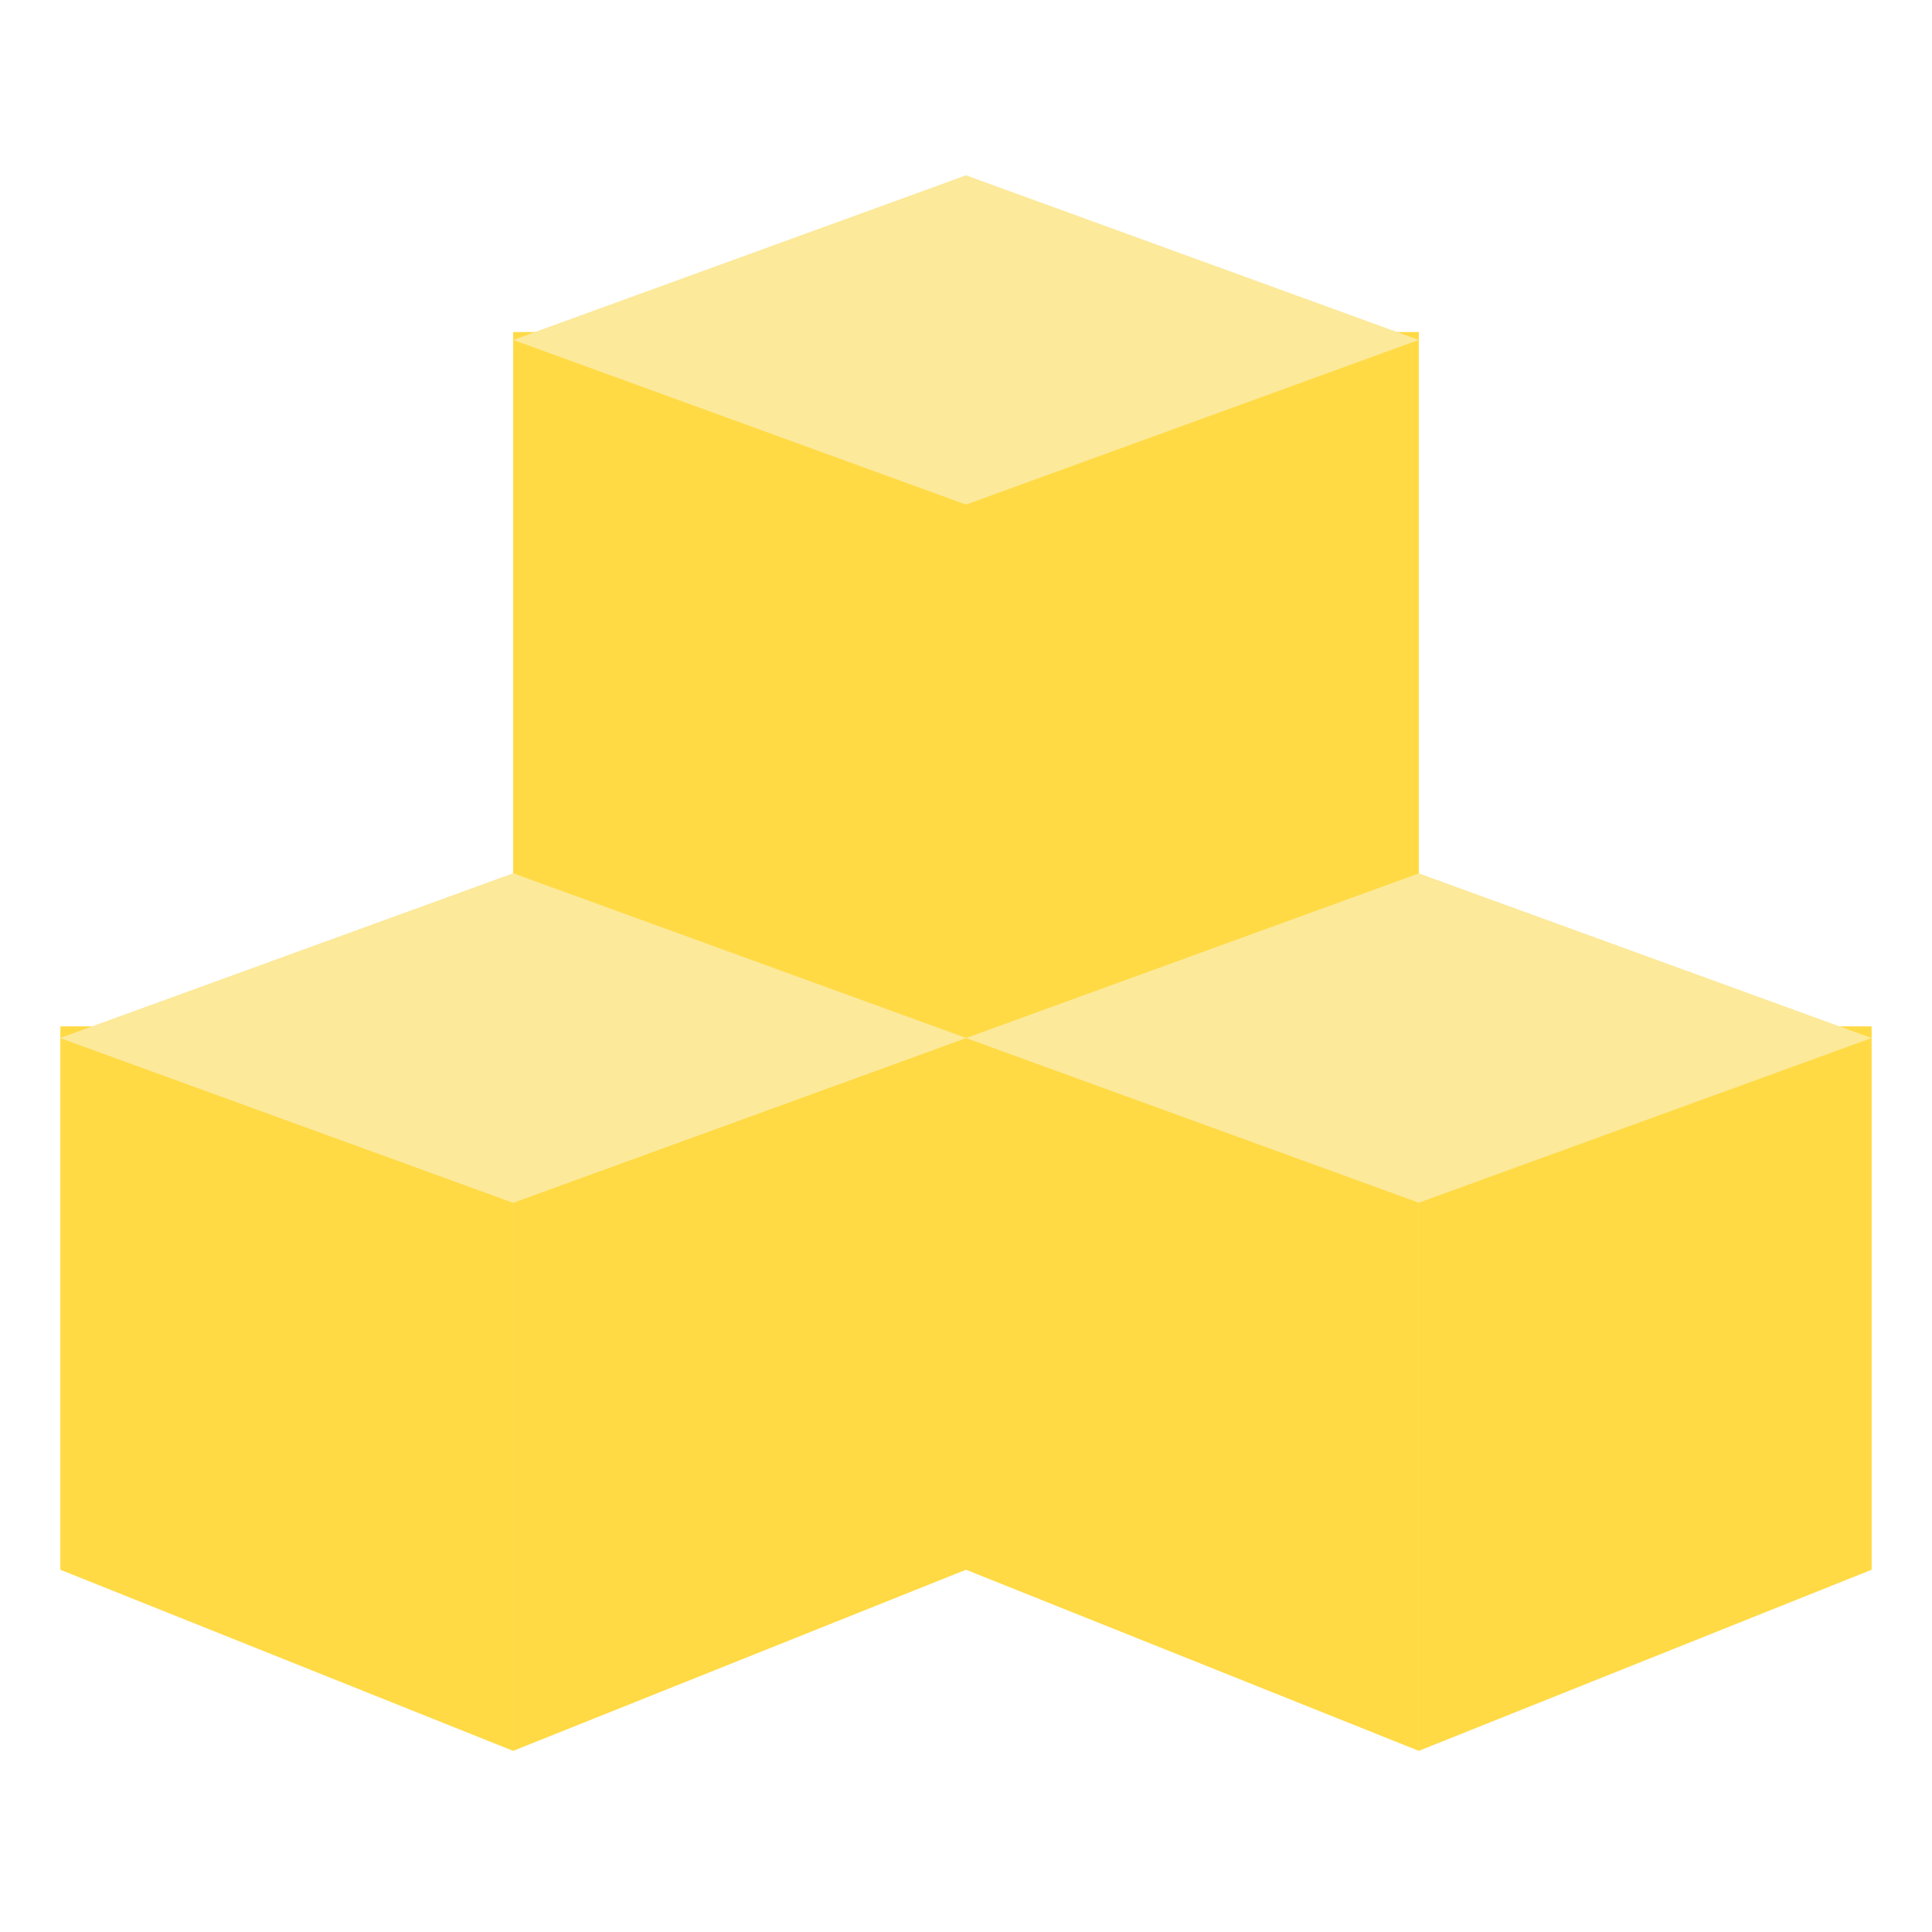
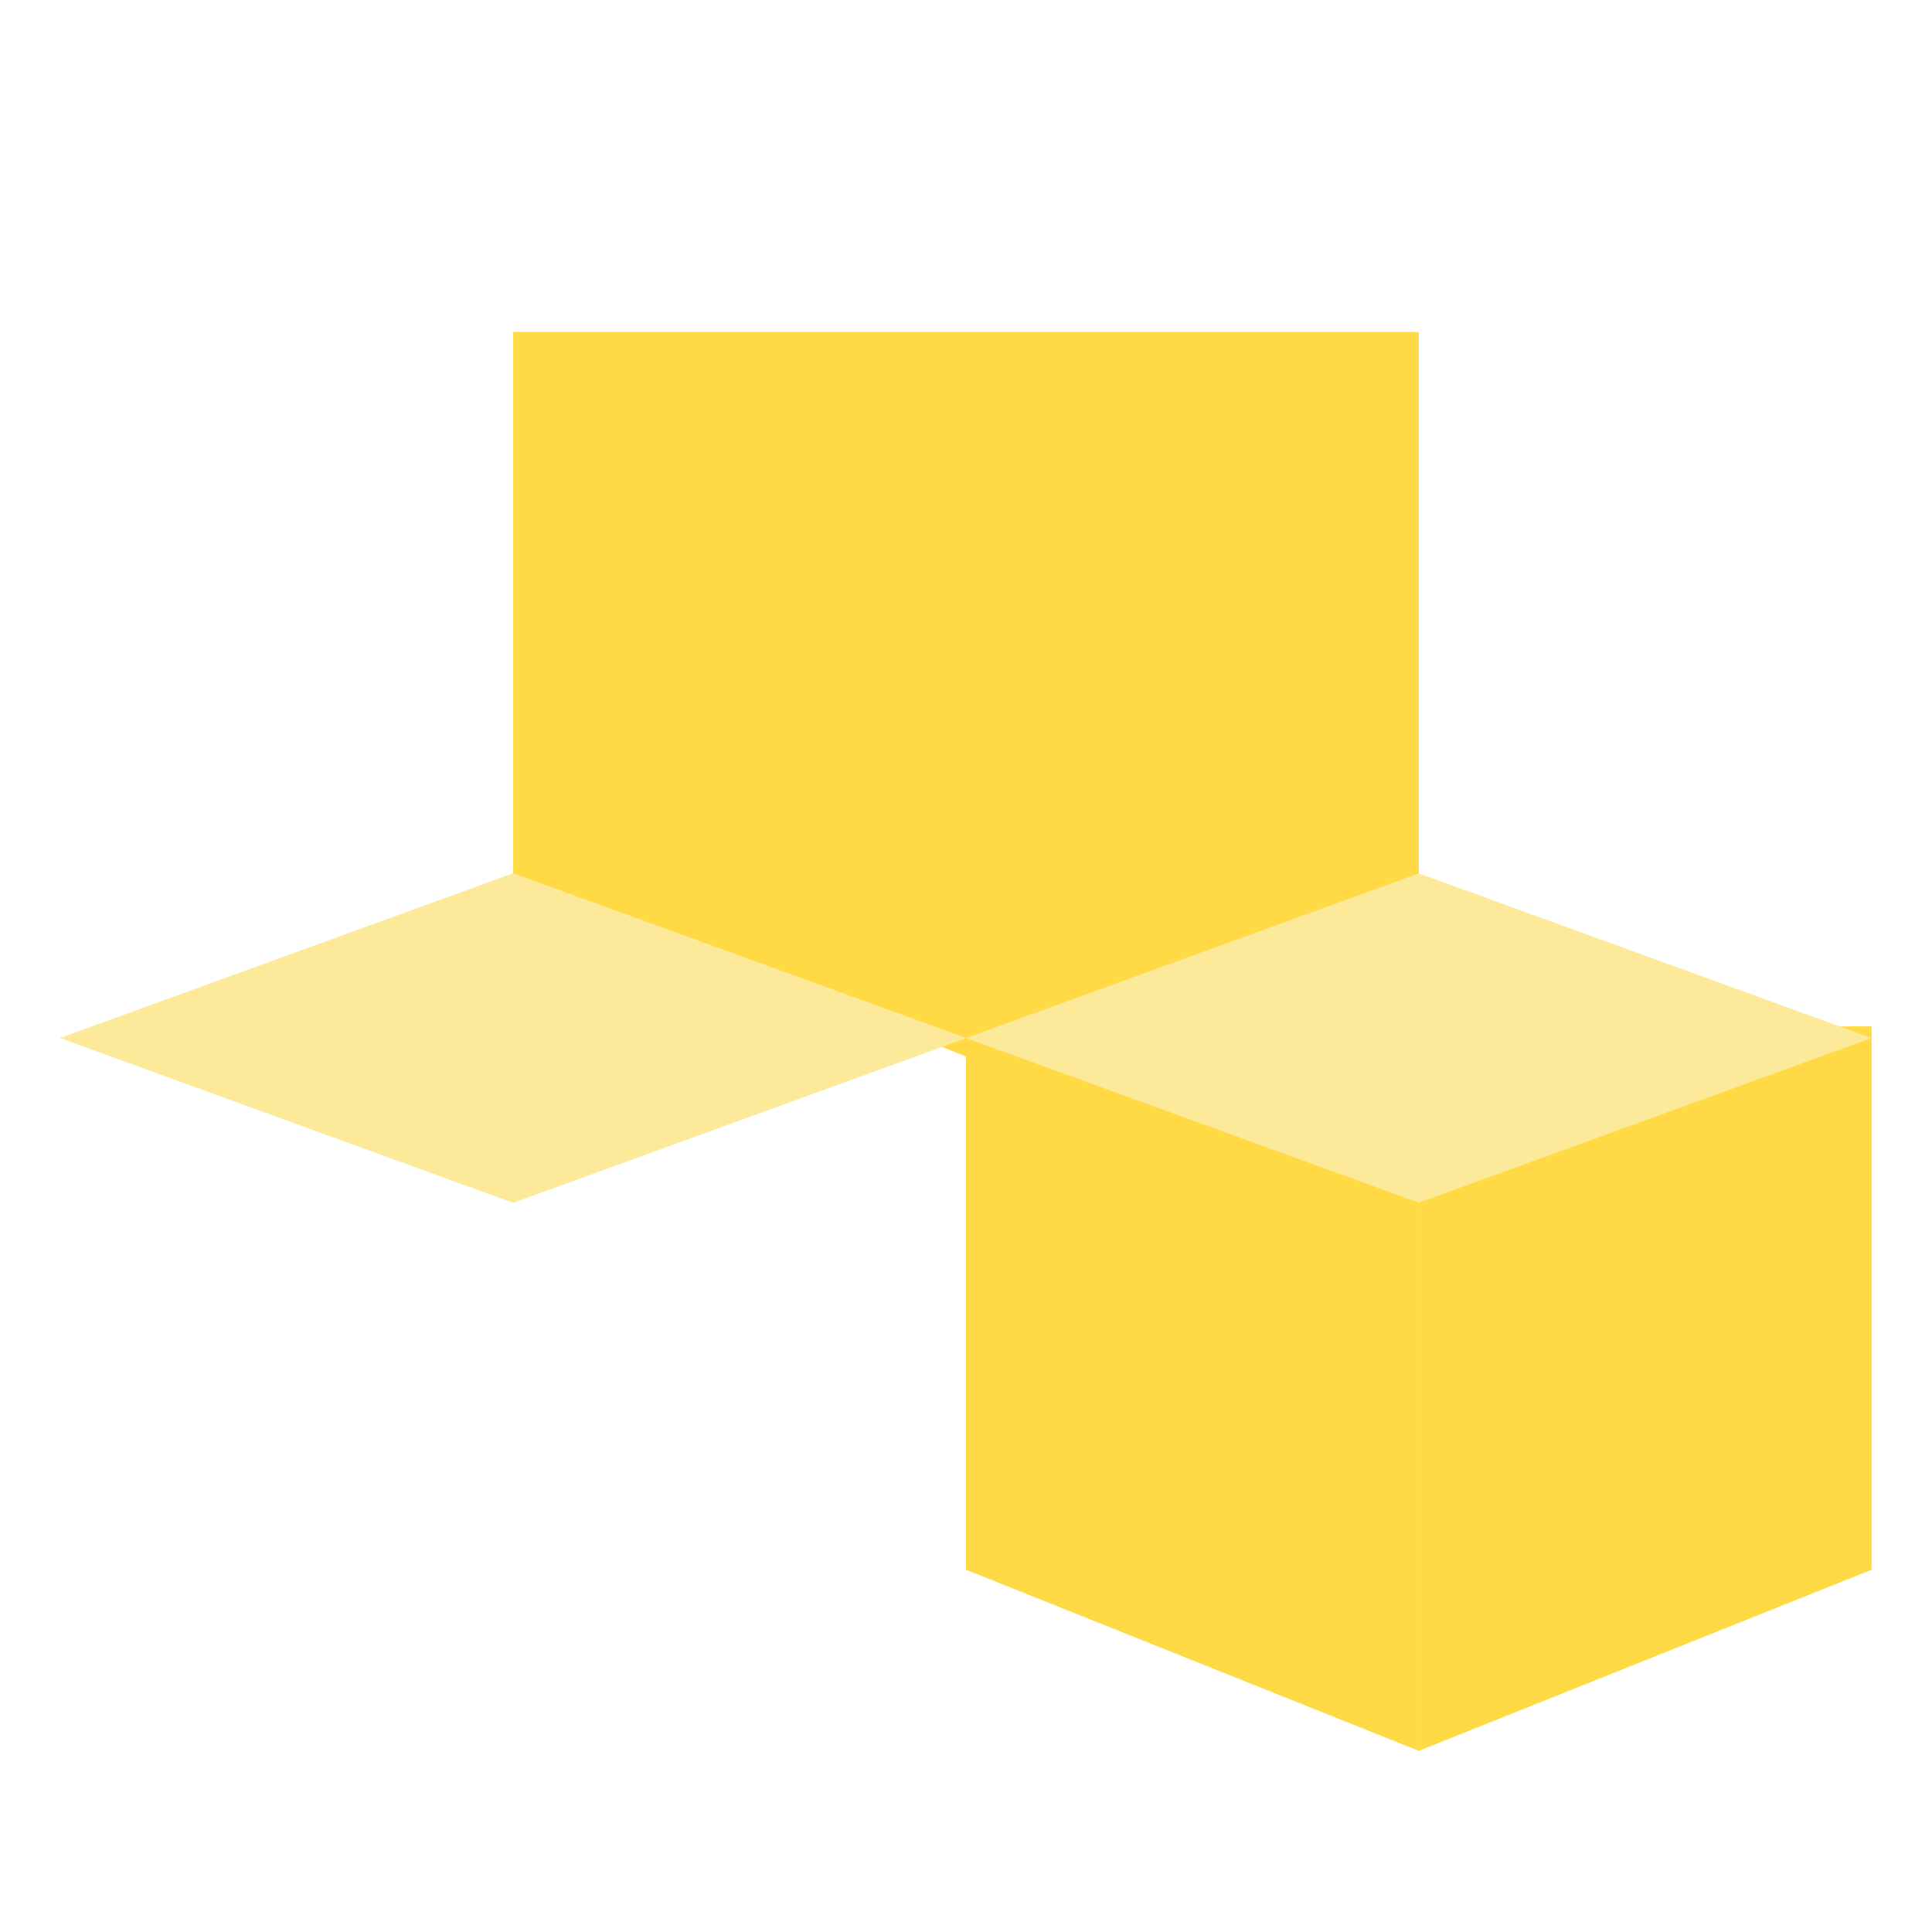
<svg xmlns="http://www.w3.org/2000/svg" id="Capa_1" data-name="Capa 1" viewBox="0 0 512 512">
  <defs>
    <style>.cls-1{fill:#ffda44;}.cls-2{fill:#fce99a;}</style>
  </defs>
  <title>Cubos512x512</title>
-   <path class="cls-1" d="M136,464,16,416V272H136Z" />
  <path class="cls-1" d="M256,280,136,232V88H256Z" />
  <path class="cls-1" d="M376,464,256,416V272H376Z" />
  <path class="cls-1" d="M376,464l120-48V272H376Z" />
  <path class="cls-1" d="M256,280l120-48V88H256Z" />
-   <path class="cls-1" d="M136,464l120-48V272H136Z" />
-   <path class="cls-2" d="M376,90.09,256,133.73,136,90.09,256,46.46Z" />
  <path class="cls-2" d="M256,275.09,136,318.73,16,275.09l120-43.63Z" />
  <path class="cls-2" d="M256,275.09,136,318.73,16,275.09l120-43.63Z" />
  <path class="cls-2" d="M496,275.09,376,318.73,256.63,275.32l-.63-.23,118.74-43.18,1.26-.46Z" />
</svg>